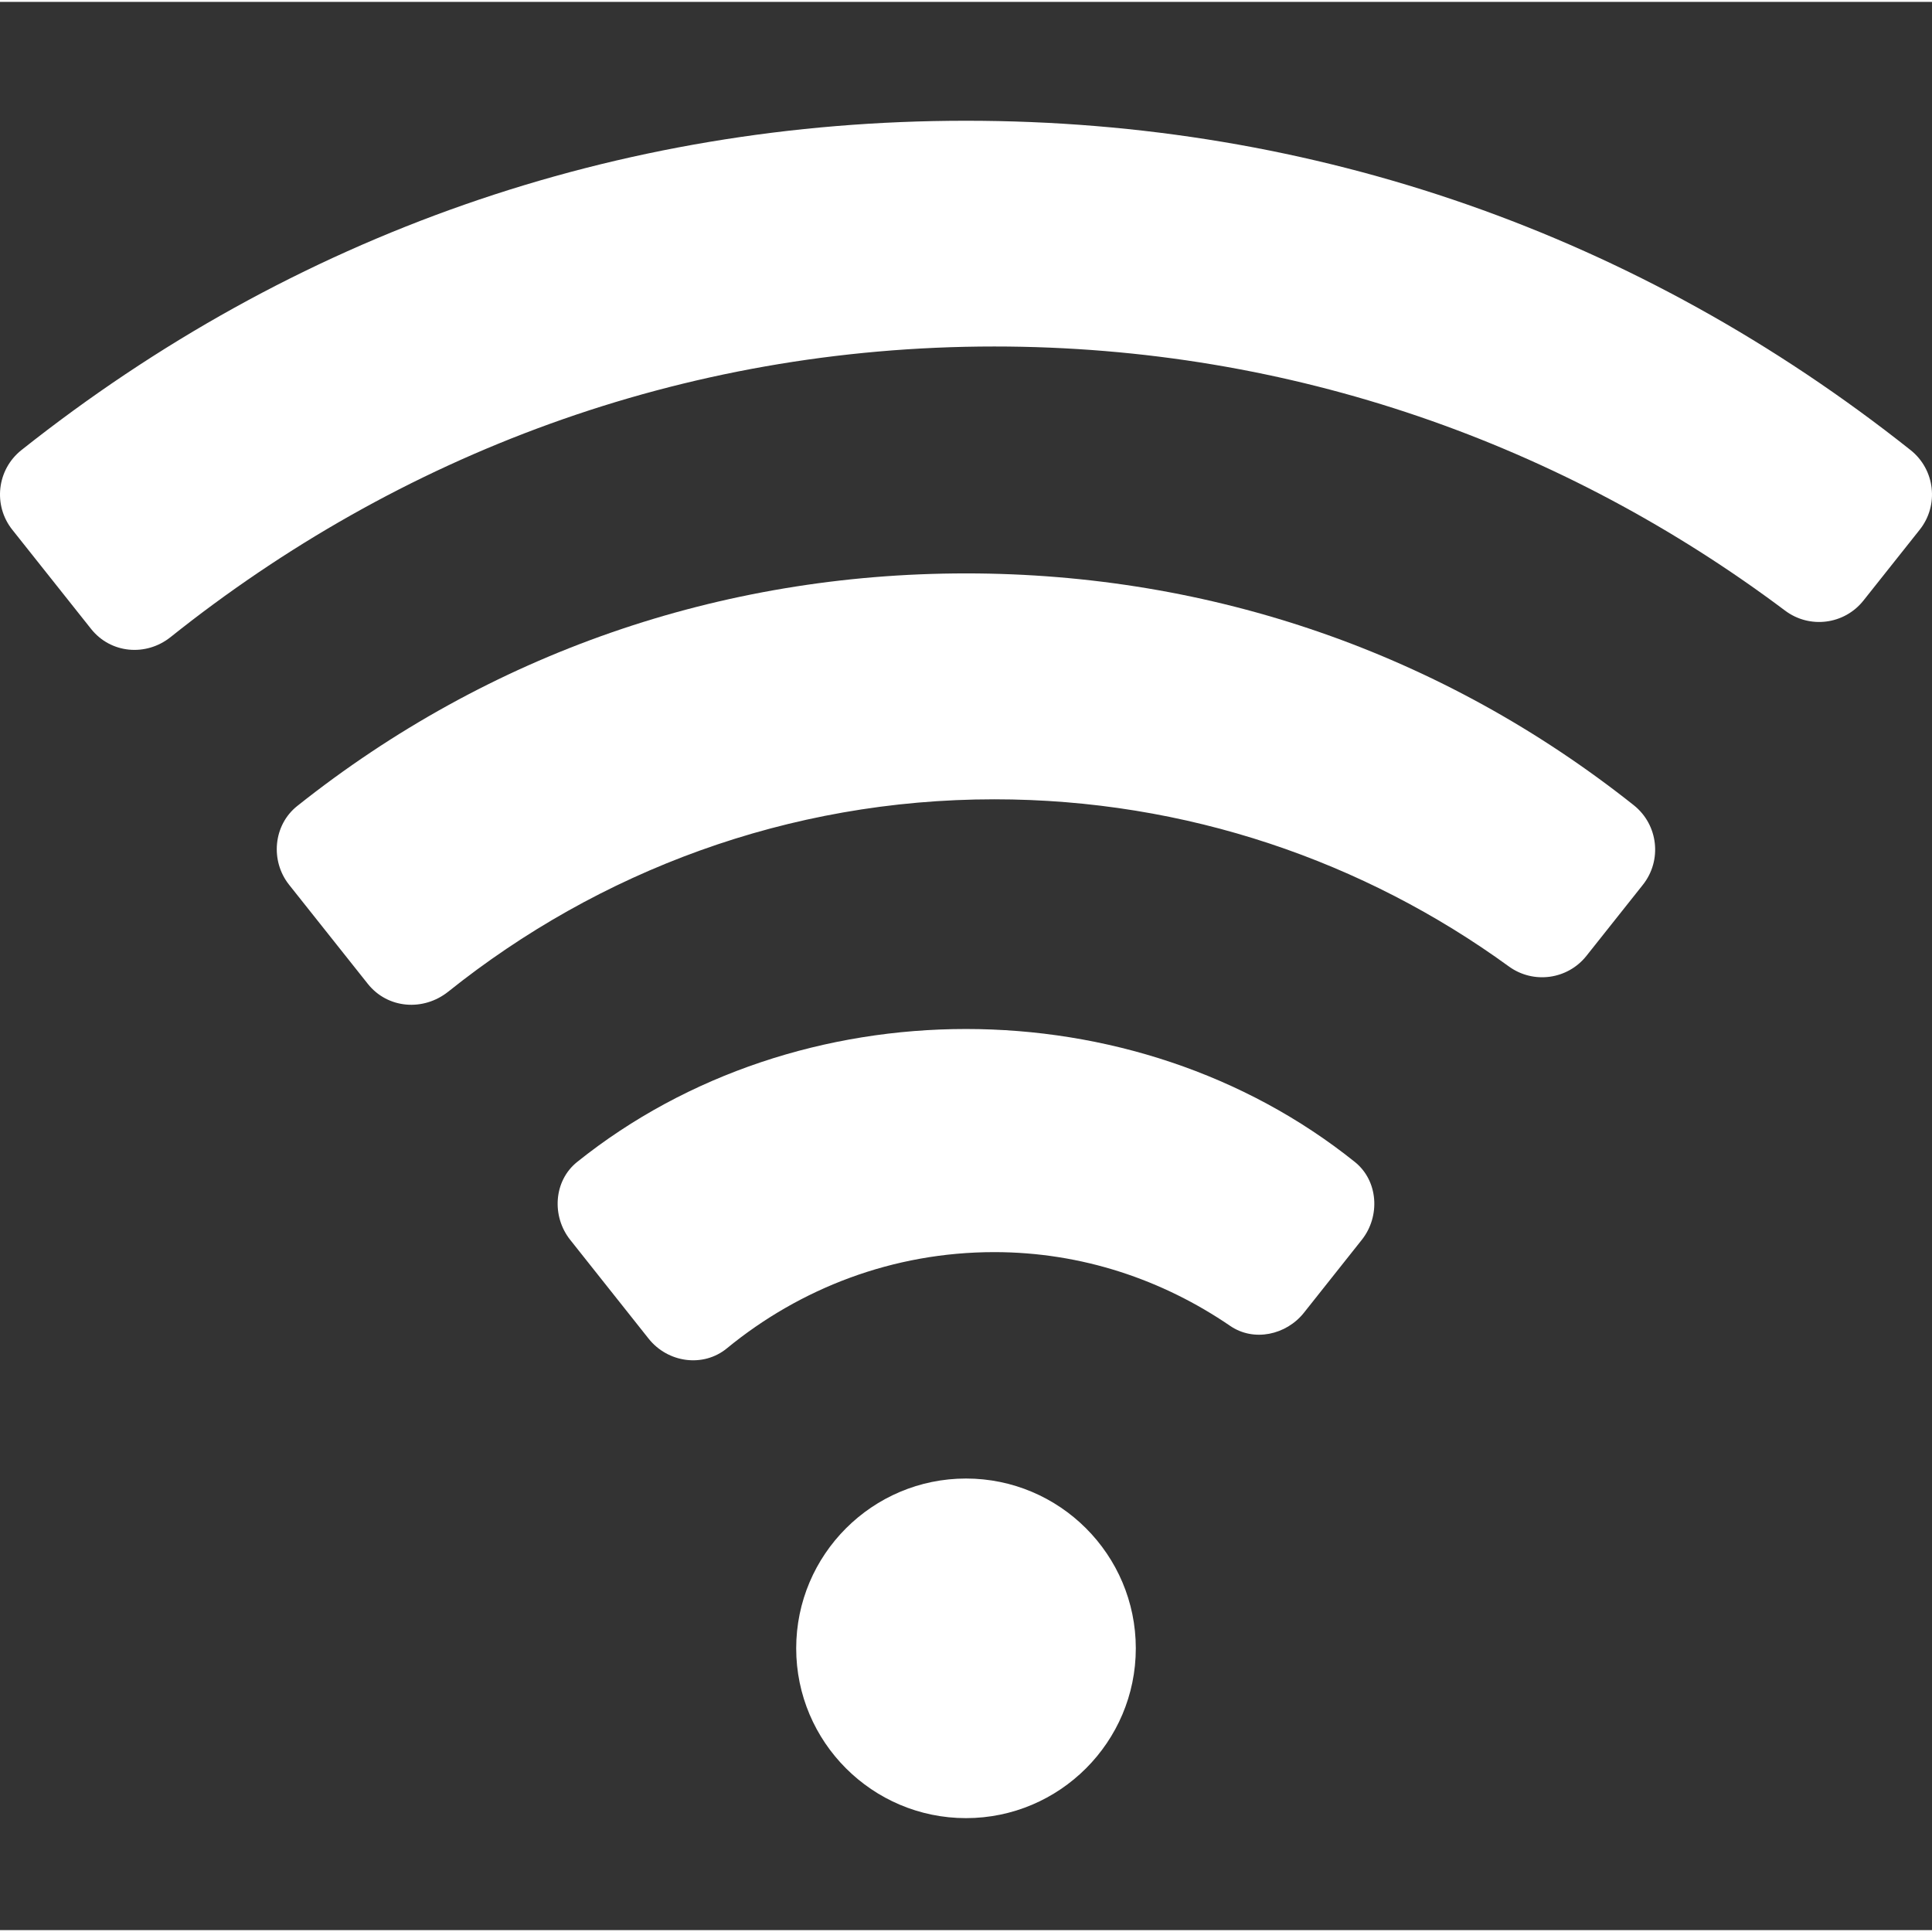
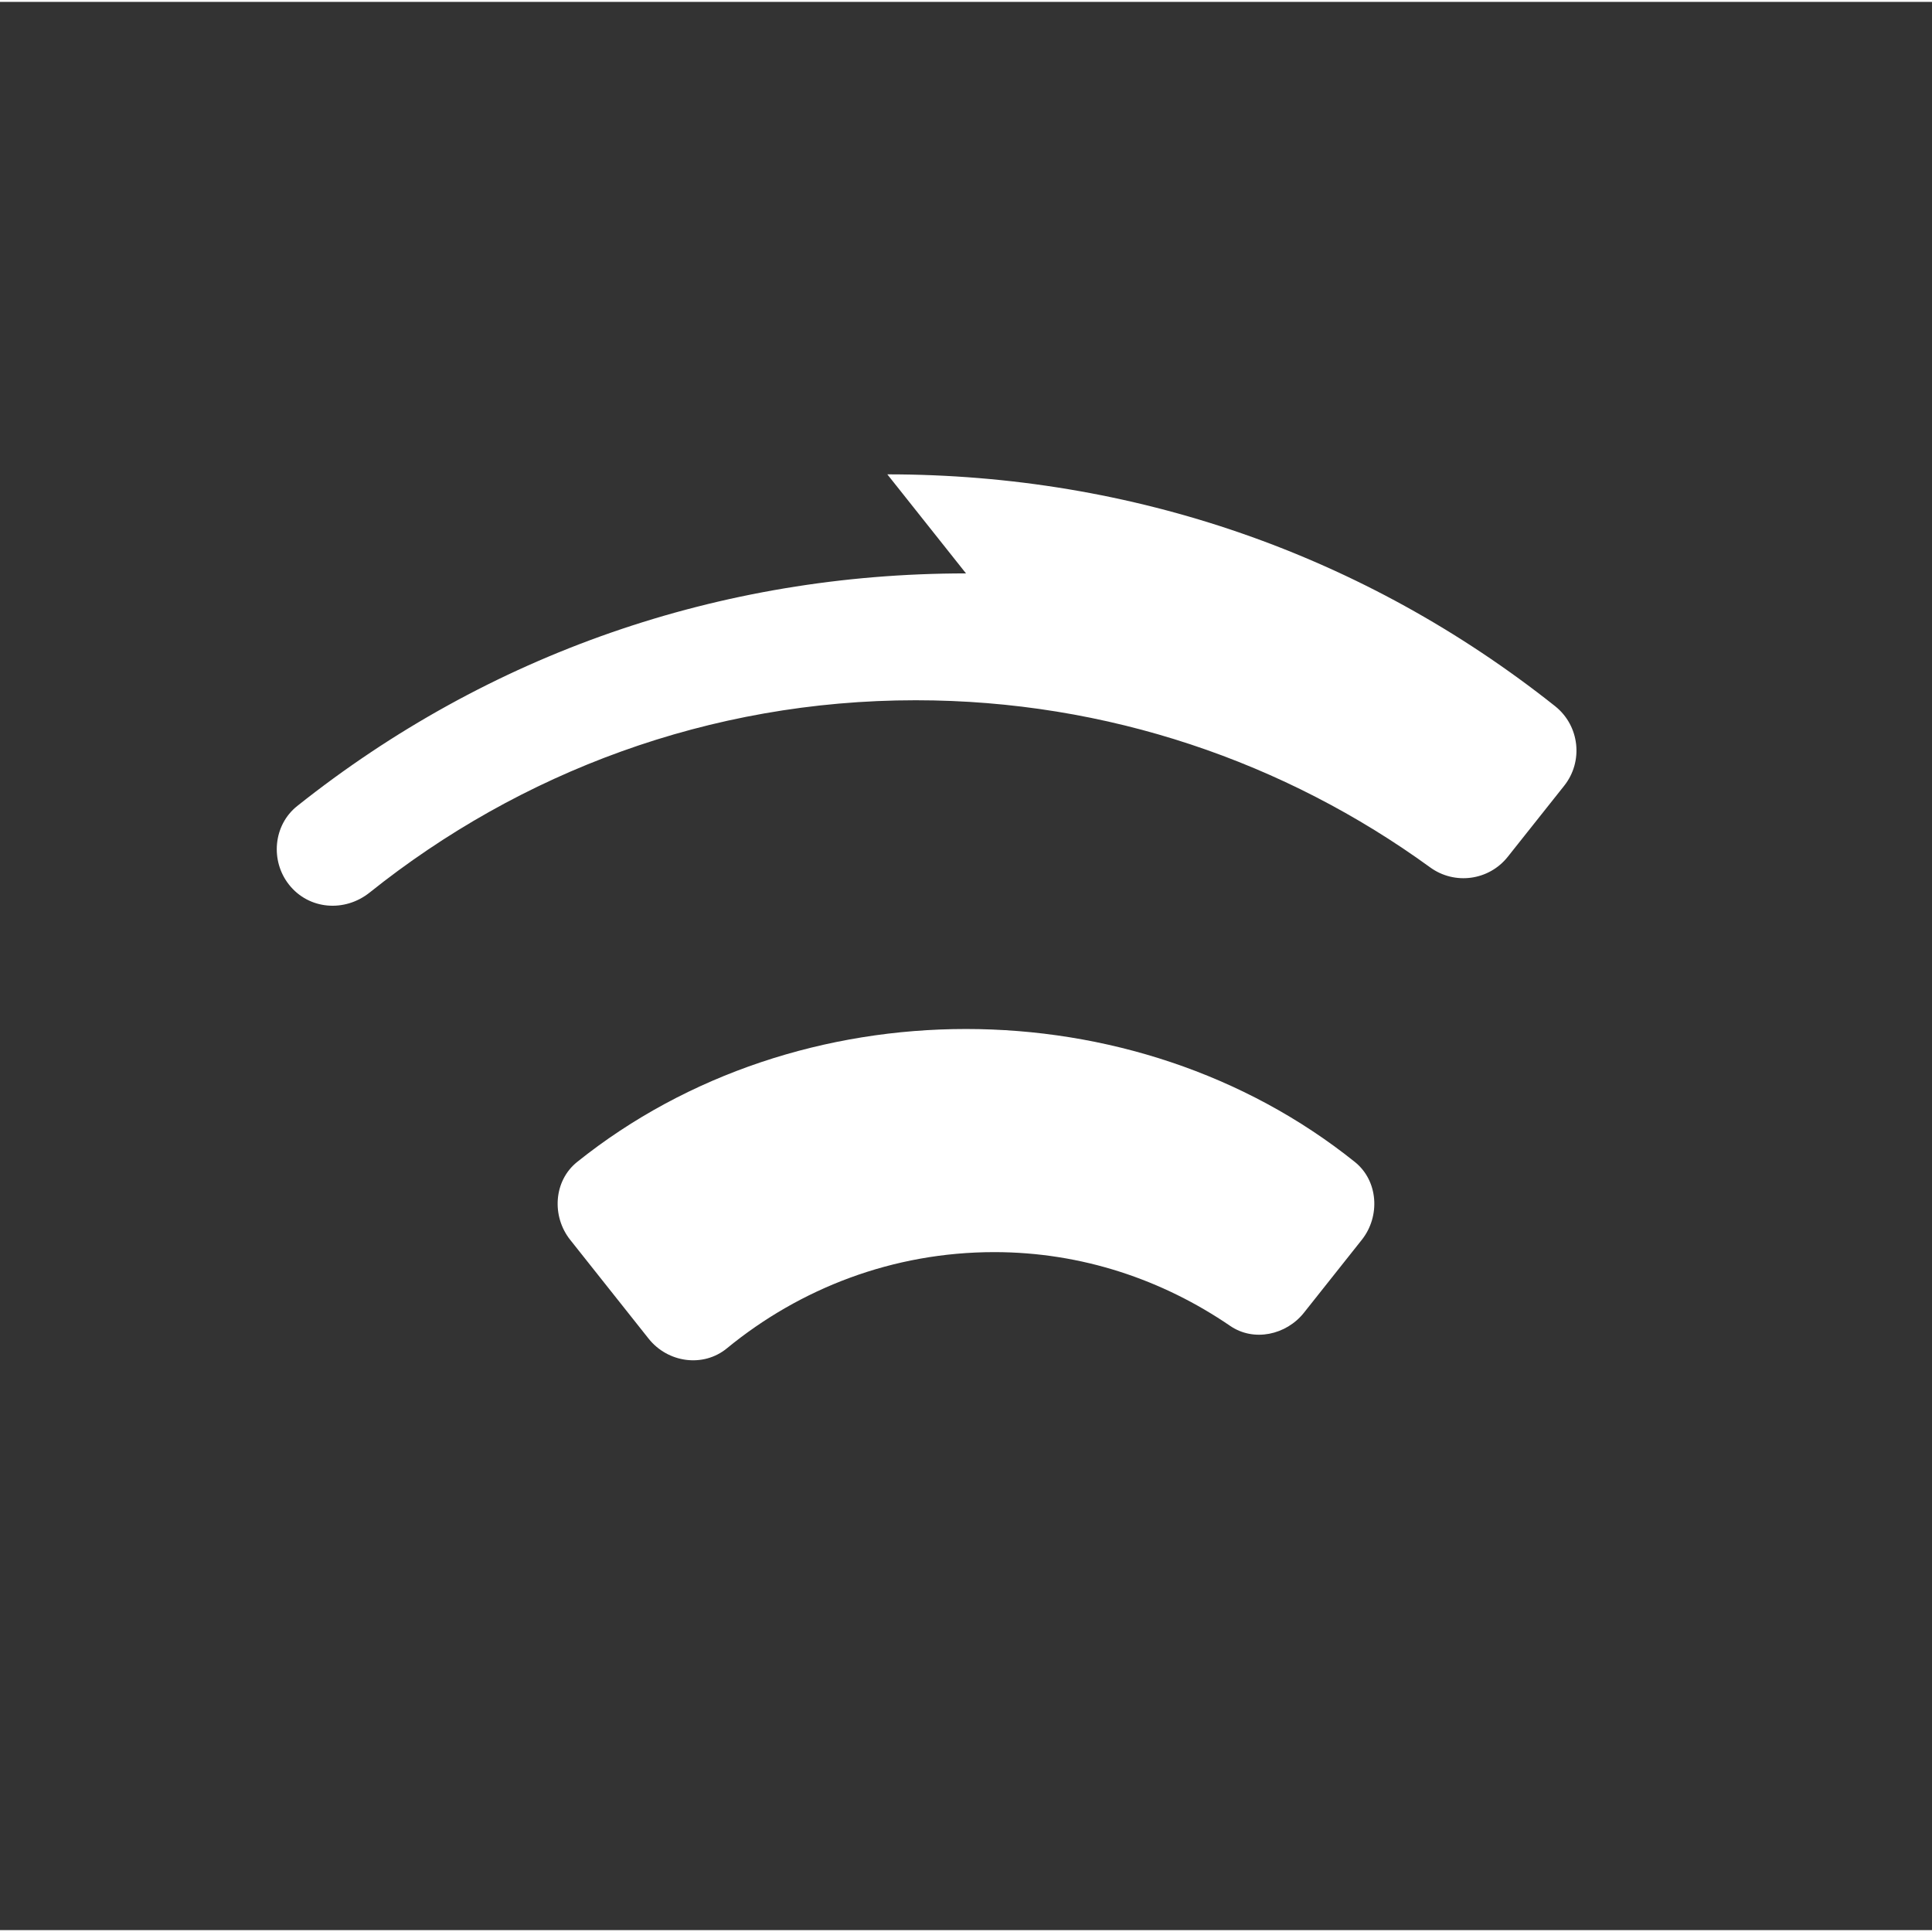
<svg xmlns="http://www.w3.org/2000/svg" height="511pt" viewBox="0 -31 512 511" width="511pt">
  <rect x="0" y="-31" width="512" height="511" fill="#333333" stroke="none" />
-   <path style="fill:white;" d="m256 360.324c-24.816 0-45 20.188-45 45 0 24.816 20.184 45 45 45 24.812 0 45-20.184 45-45 0-24.812-20.188-45-45-45zm0 0" />
-   <path style="fill:white;" d="m256 .5c-92.578 0-178.41 30.191-250.336 87.289-6.504 5.184-7.539 14.621-2.418 21.082l20.891 26.301c5.191 6.535 14.551 7.371 21.07 2.164 60.223-48.082 135.238-77.012 218.293-77.012 79.023 0 151.031 26.078 209.578 70.004 6.496 4.875 15.691 3.695 20.746-2.664l14.926-18.793c5.133-6.465 4.082-15.902-2.414-21.082-71.926-57.098-157.758-87.289-250.336-87.289zm0 0" />
-   <path style="fill:white;" d="m256 120.457c-65.258 0-126.547 21.312-177.238 61.648-6.34 5.047-7.188 14.52-2.148 20.867l20.852 26.25c5.262 6.625 14.742 7.344 21.348 2.059 39.734-31.785 89.957-50.957 144.688-50.957 50.898 0 98.027 16.445 136.359 44.293 6.492 4.719 15.559 3.492 20.555-2.797l14.969-18.848c5.129-6.465 4.082-15.902-2.418-21.082-50.637-40.195-111.824-61.434-176.965-61.434zm0 0" />
+   <path style="fill:white;" d="m256 120.457c-65.258 0-126.547 21.312-177.238 61.648-6.34 5.047-7.188 14.52-2.148 20.867c5.262 6.625 14.742 7.344 21.348 2.059 39.734-31.785 89.957-50.957 144.688-50.957 50.898 0 98.027 16.445 136.359 44.293 6.492 4.719 15.559 3.492 20.555-2.797l14.969-18.848c5.129-6.465 4.082-15.902-2.418-21.082-50.637-40.195-111.824-61.434-176.965-61.434zm0 0" />
  <path style="fill:white;" d="m152.941 276.438c-6.219 4.988-6.797 14.375-1.84 20.621l20.789 26.195c5.066 6.383 14.445 7.738 20.746 2.566 19.34-15.867 43.941-25.496 70.863-25.496 23.254 0 44.66 7.348 62.539 19.57 6.234 4.258 14.82 2.41 19.516-3.504l15.344-19.332c4.949-6.242 4.367-15.641-1.848-20.625-58.605-46.984-147.504-46.984-206.109.004zm0 0" />
</svg>